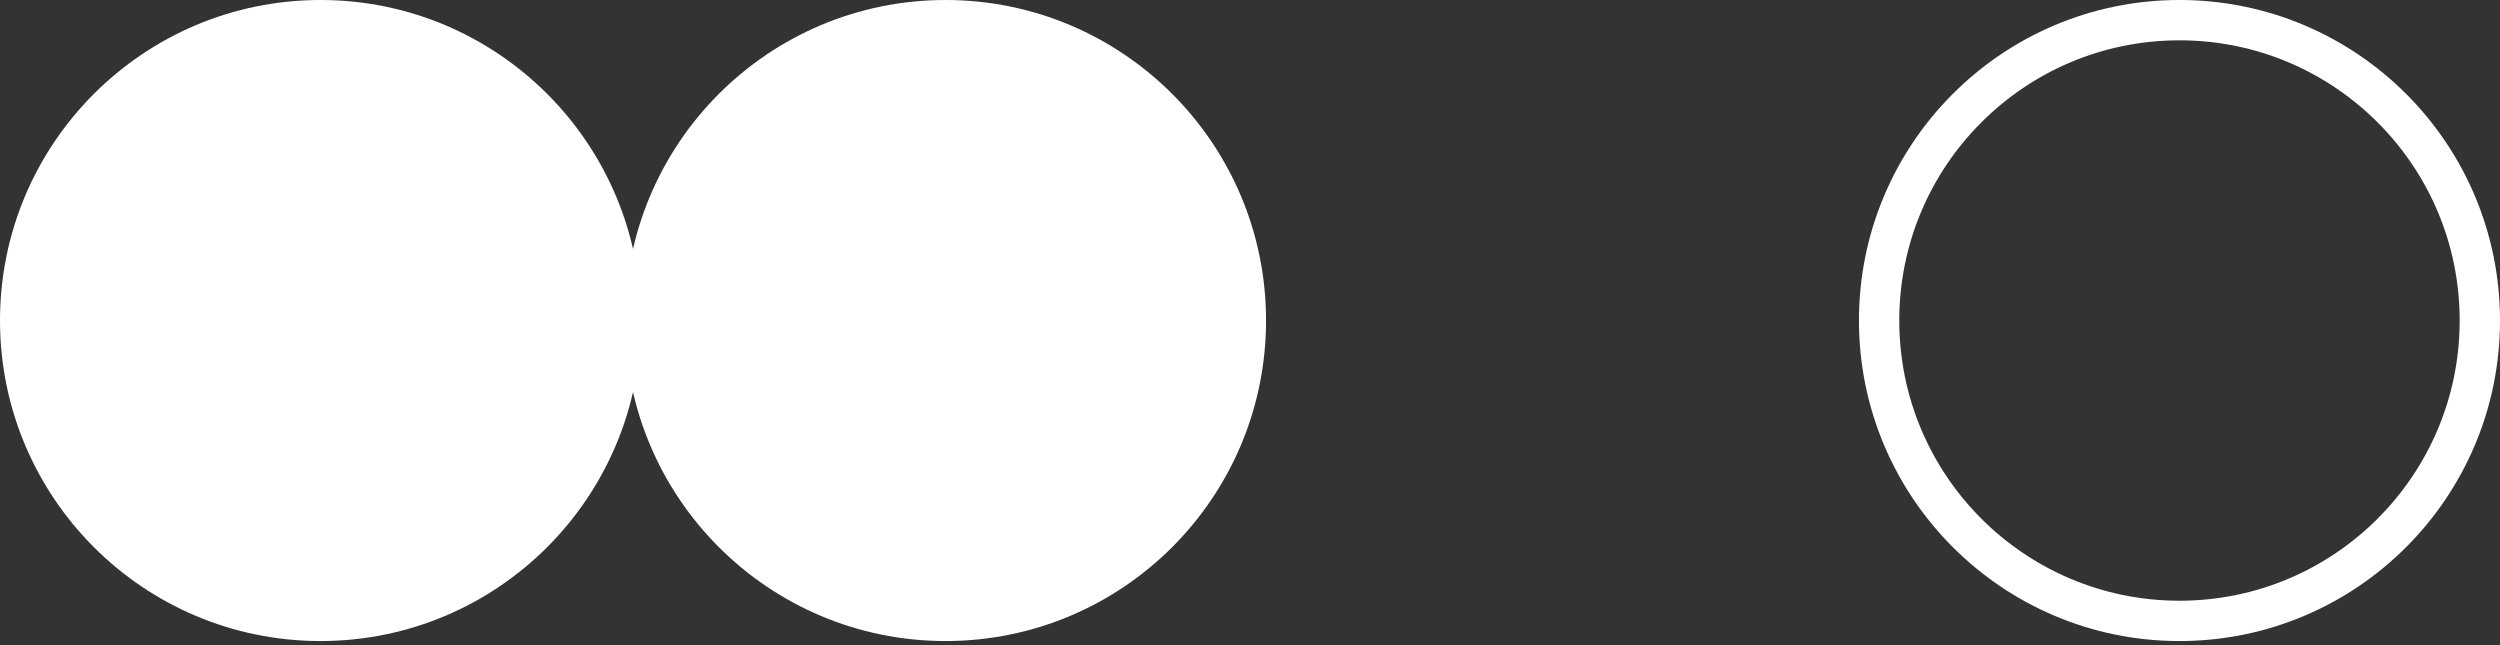
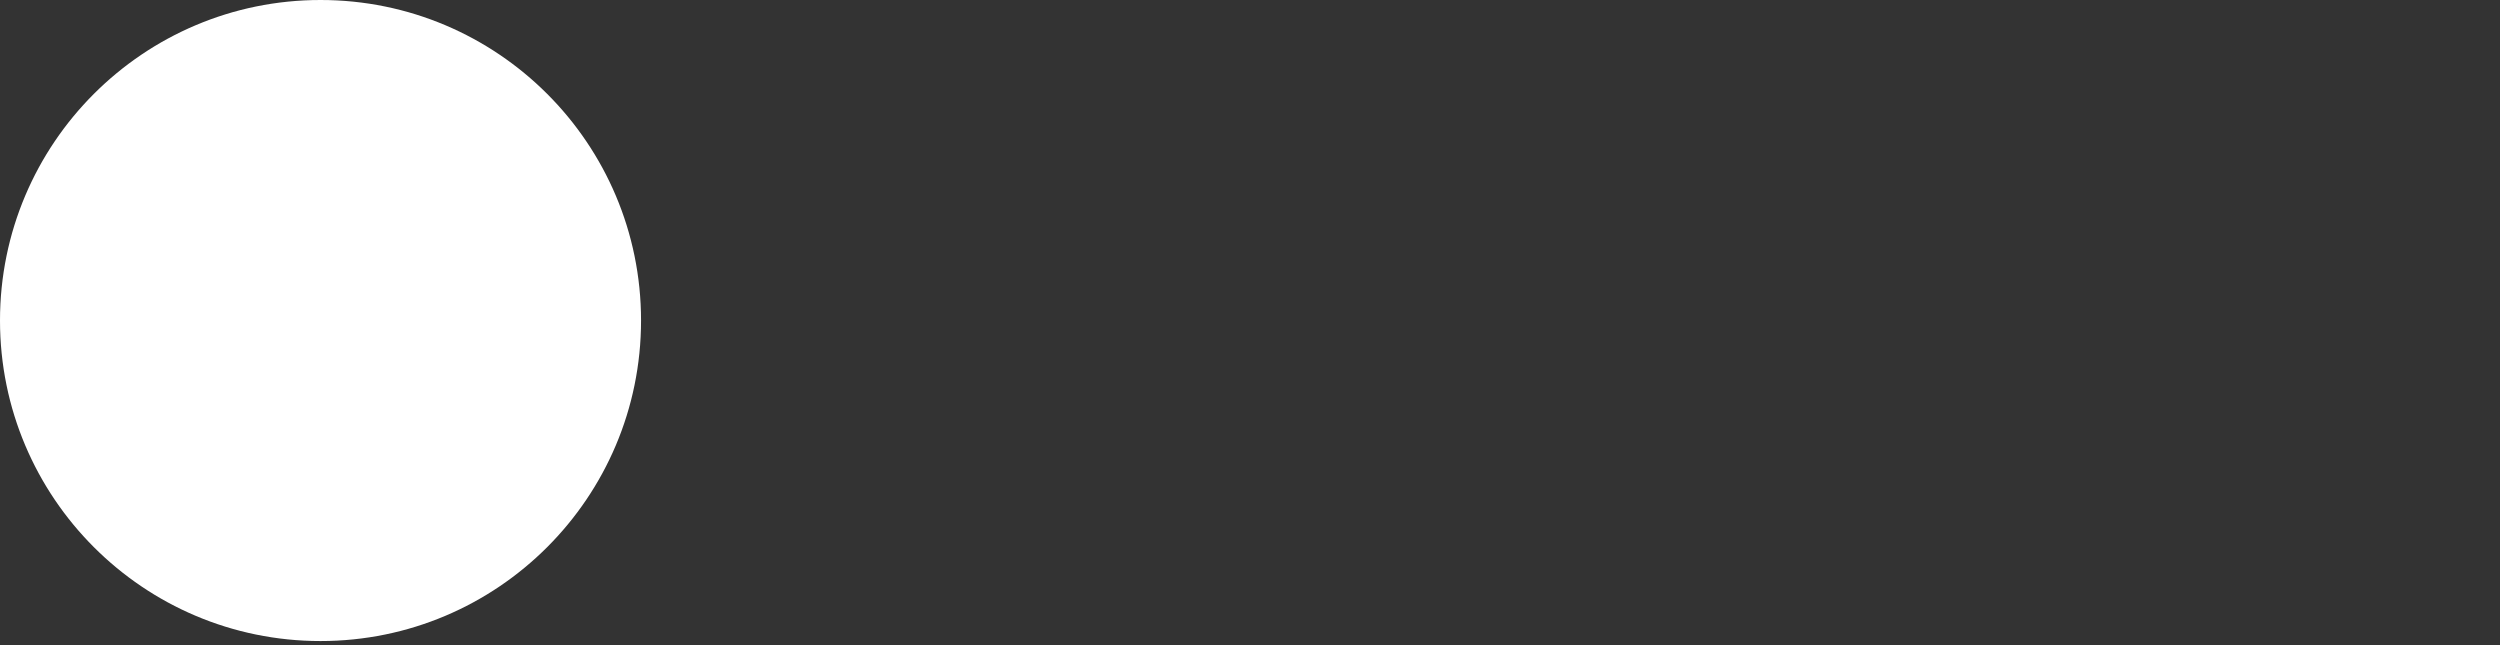
<svg xmlns="http://www.w3.org/2000/svg" width="62" height="16" viewBox="0 0 62 16" fill="none">
  <rect x="0" y="0" width="62" height="16" fill="#333333" stroke="none" />
-   <circle r="7.949" transform="matrix(-1 0 0 1 23.449 7.949)" fill="white" />
-   <circle r="7.449" transform="matrix(-1 0 0 1 54.051 7.949)" stroke="white" />
  <circle r="7.949" transform="matrix(-1 0 0 1 7.949 7.949)" fill="white" />
</svg>